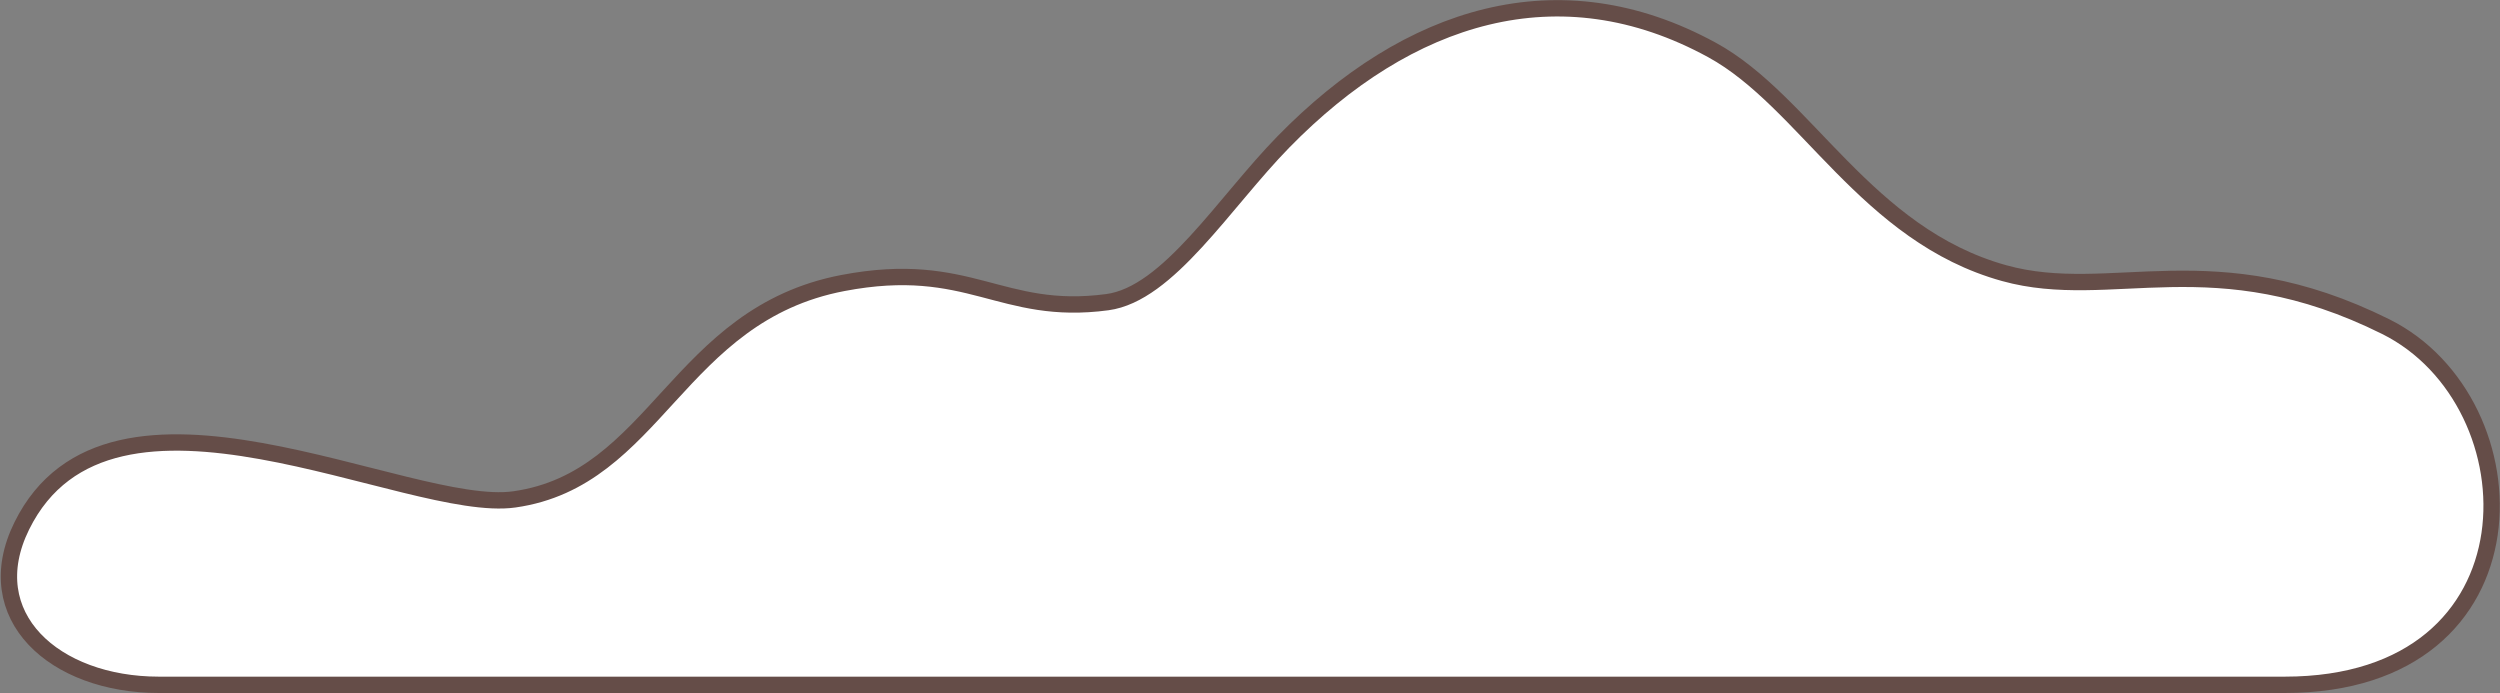
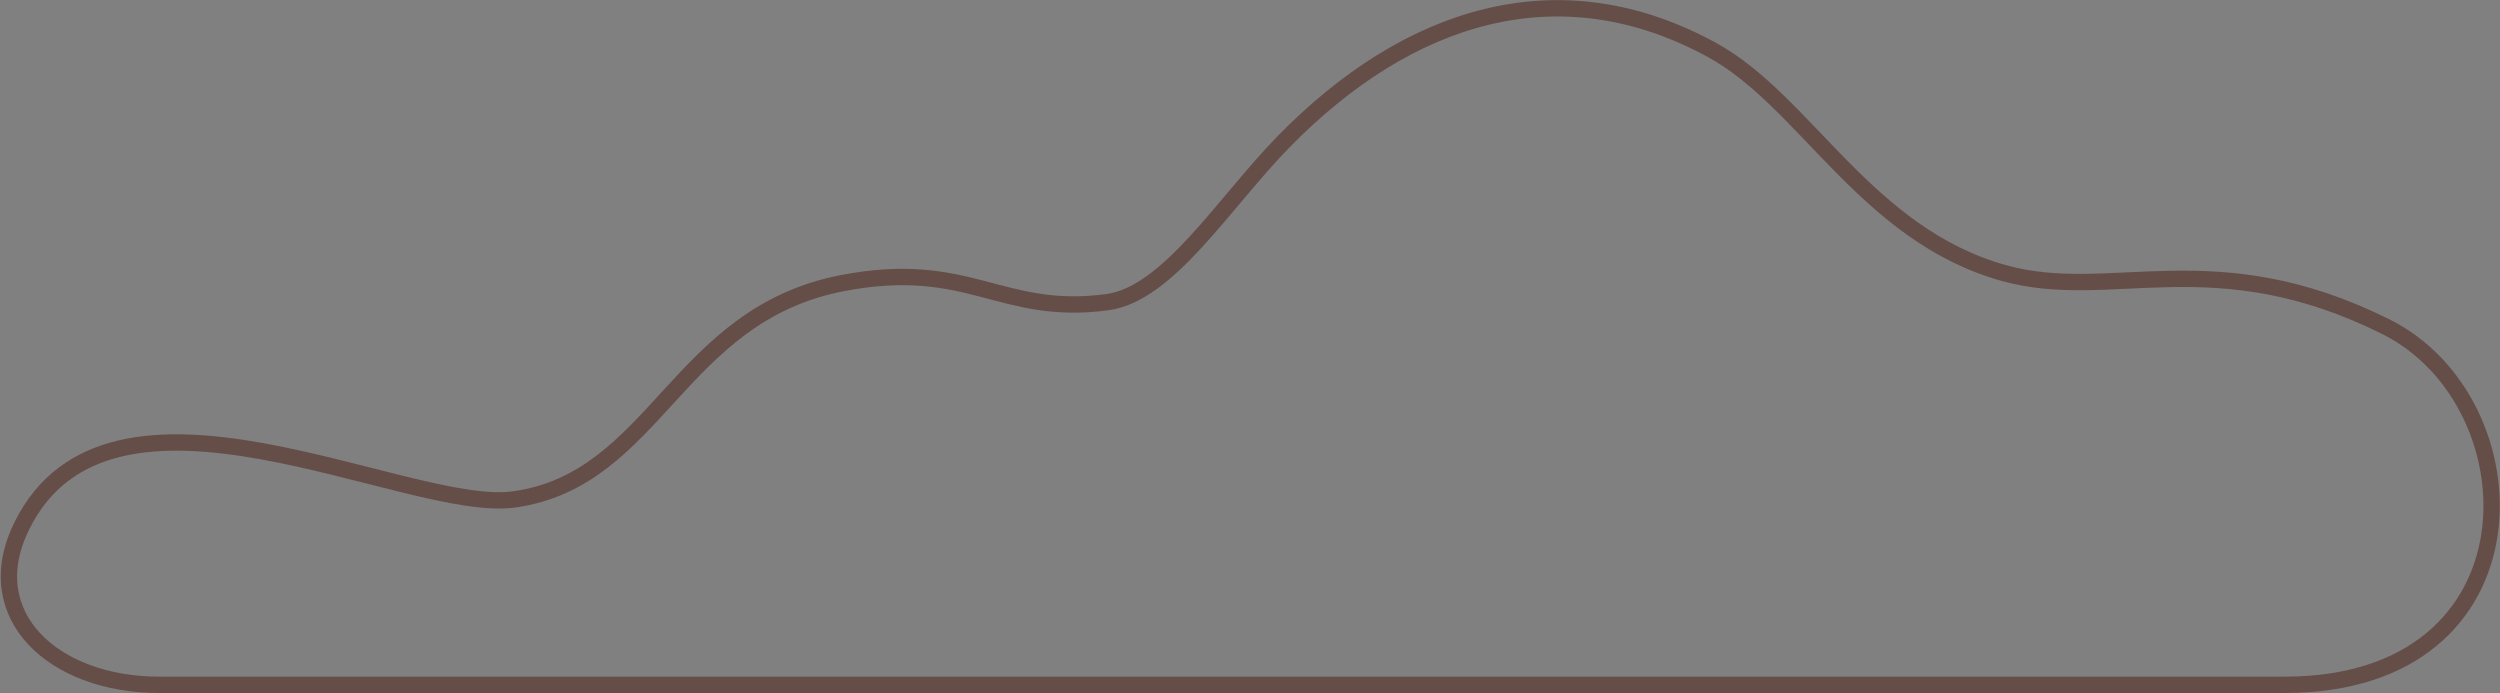
<svg xmlns="http://www.w3.org/2000/svg" width="305.713" height="84.744" viewBox="0 0 305.713 84.744">
  <rect x="0" y="0" width="305.713" height="84.744" fill="#808080" stroke="none" />
  <g id="illust_anniv_15" transform="translate(-163.754 -3685.118)">
-     <path id="パス_1835" data-name="パス 1835" d="M432.546,502.082H692.5c31.765,0,30.923-34.557,12.356-43.8-21.044-10.477-33.532-2.9-46.657-6.542-16.881-4.681-24.29-21.034-35.717-27.283-18.71-10.232-37.173-4.362-52.418,11.225-7.274,7.437-14.085,18.61-21.538,19.606-13.1,1.751-16.829-5.3-32.325-2.344-20.309,3.873-22.829,24-40.183,26.461-13.068,1.852-49.42-18.685-60.241,3.245-5.439,11.021,3.989,19.435,16.766,19.435" transform="translate(-249.36 3266.78)" fill="#fff" />
    <path id="パス_1836" data-name="パス 1836" d="M432.546,502.082H692.5c31.765,0,30.923-34.557,12.356-43.8-21.044-10.477-33.532-2.9-46.657-6.542-16.881-4.681-24.29-21.034-35.717-27.283-18.71-10.232-37.173-4.362-52.418,11.225-7.274,7.437-14.085,18.61-21.538,19.606-13.1,1.751-16.829-5.3-32.325-2.344-20.309,3.873-22.829,24-40.183,26.461-13.068,1.852-49.42-18.685-60.241,3.245C410.341,493.668,419.769,502.082,432.546,502.082Z" transform="translate(-249.36 3266.78)" fill="none" stroke="#654d48" stroke-linecap="round" stroke-linejoin="round" stroke-width="2" />
  </g>
</svg>